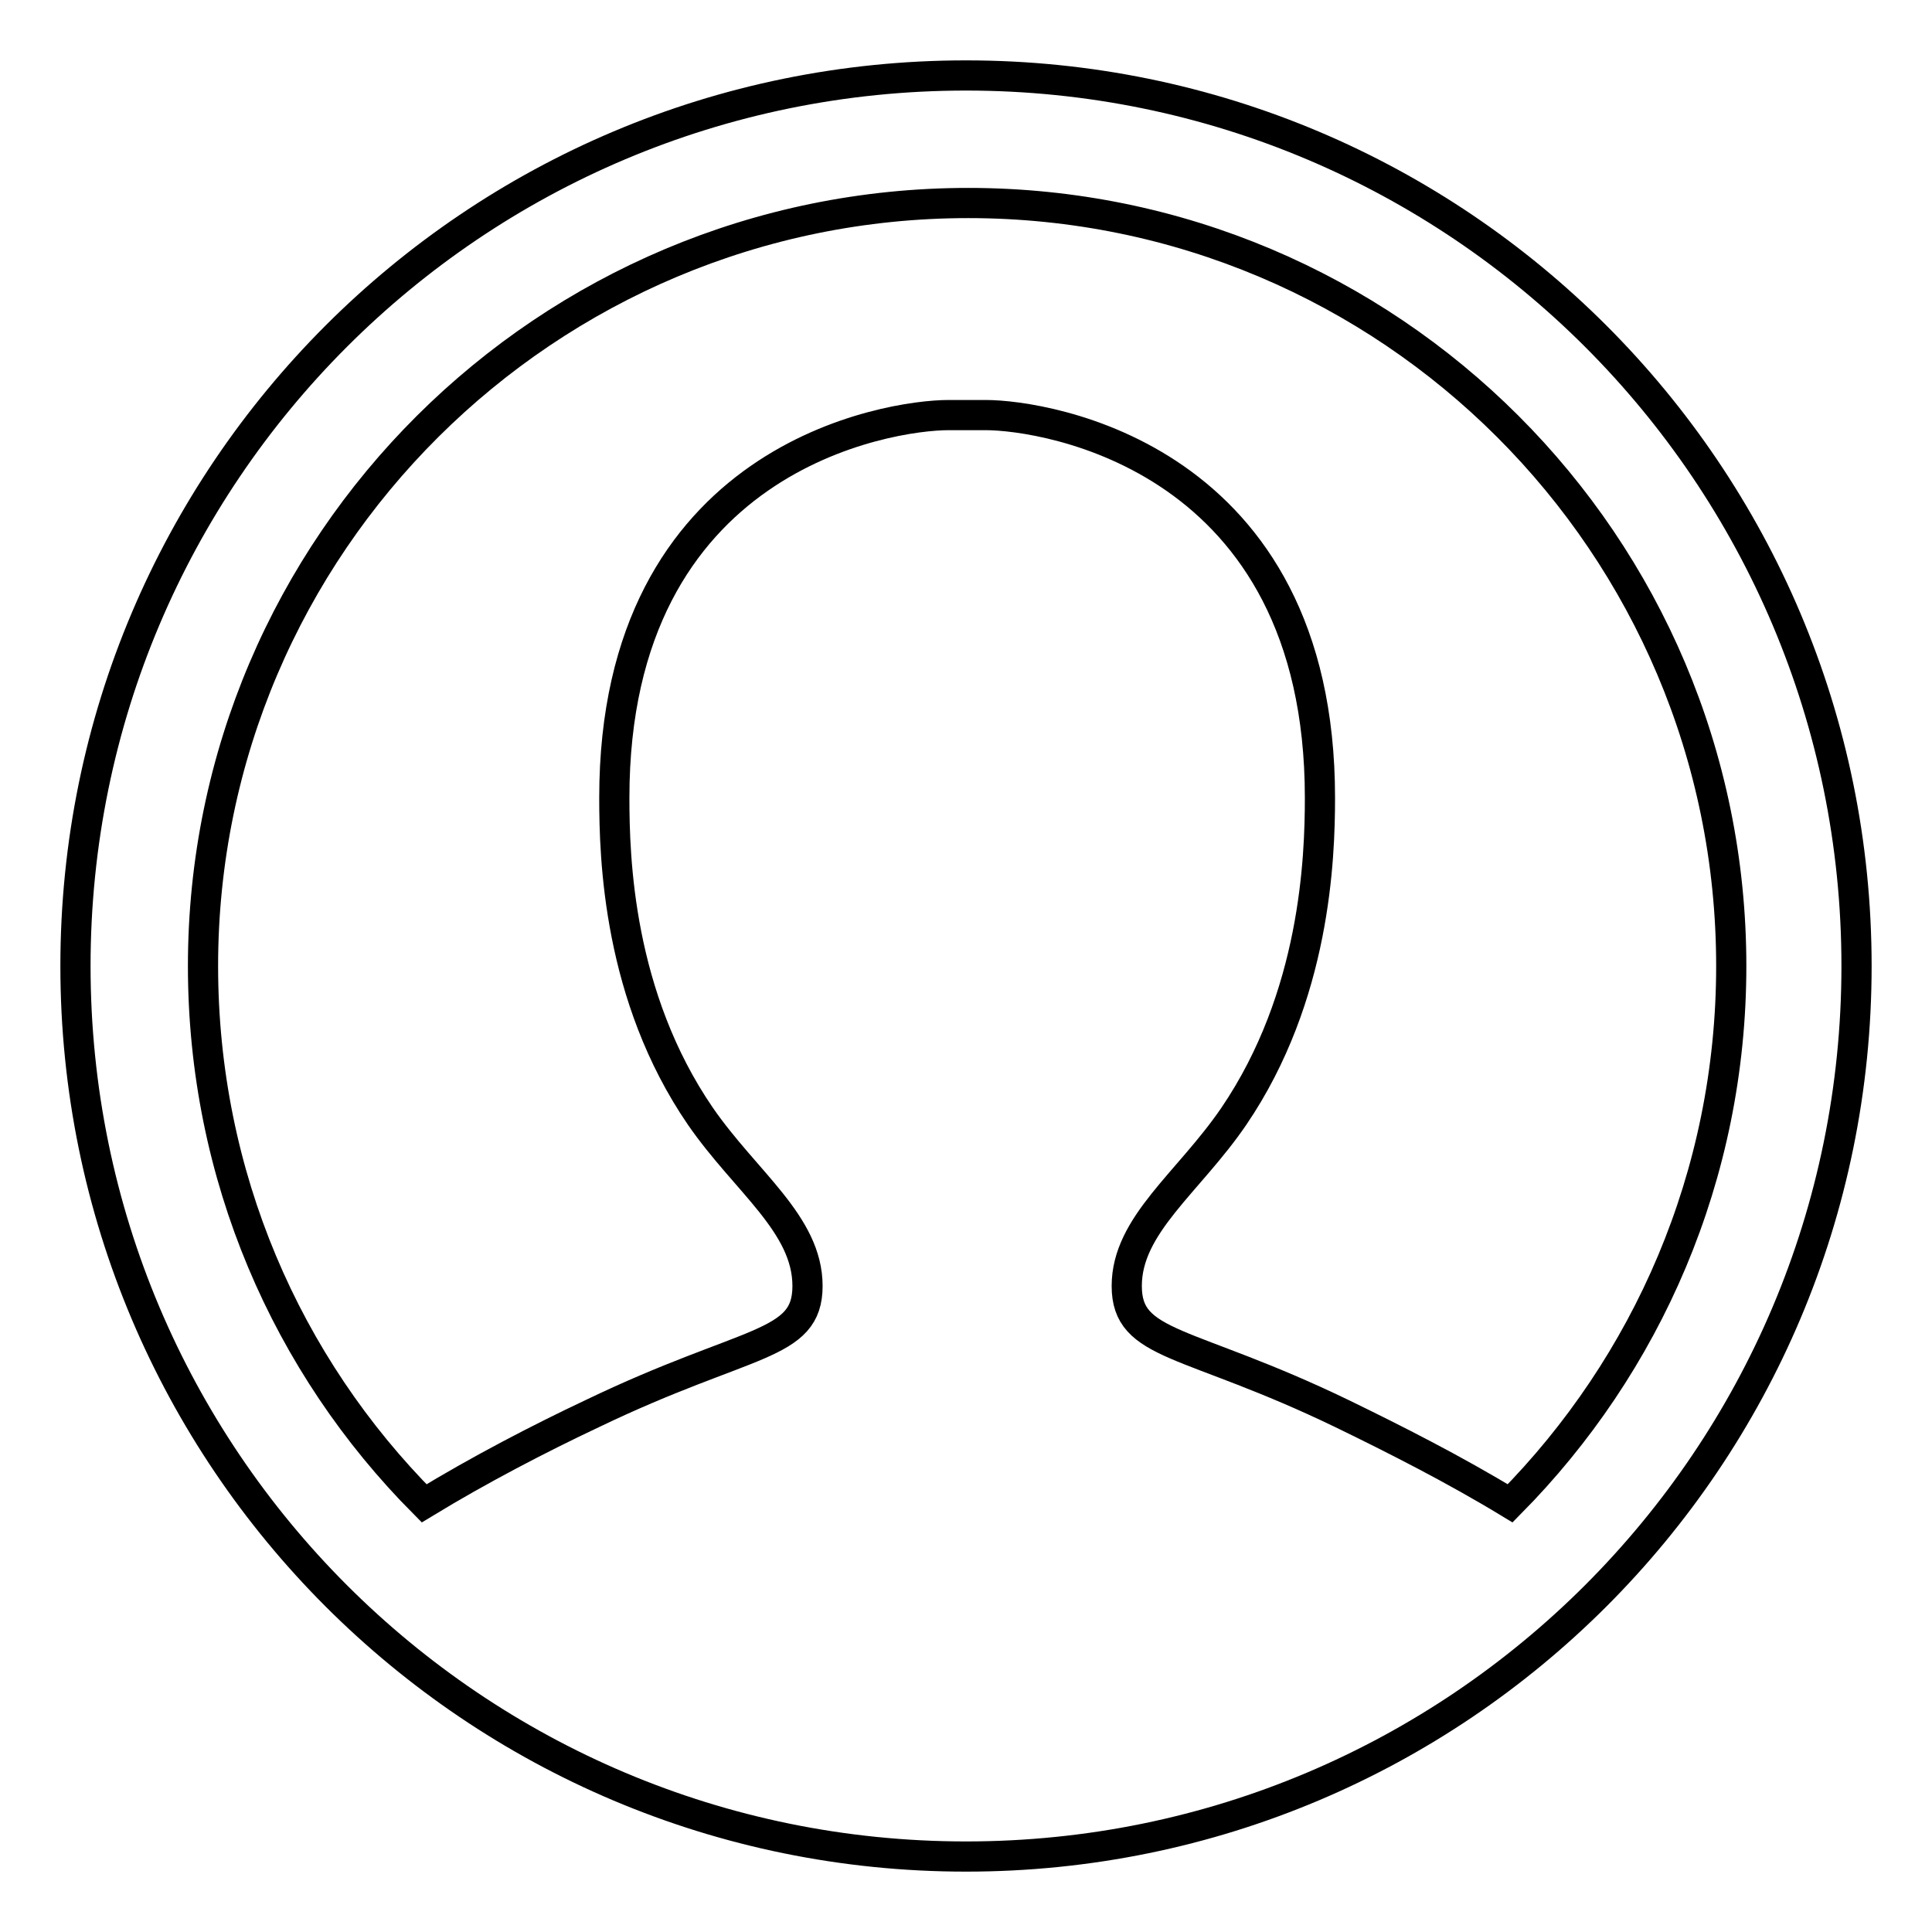
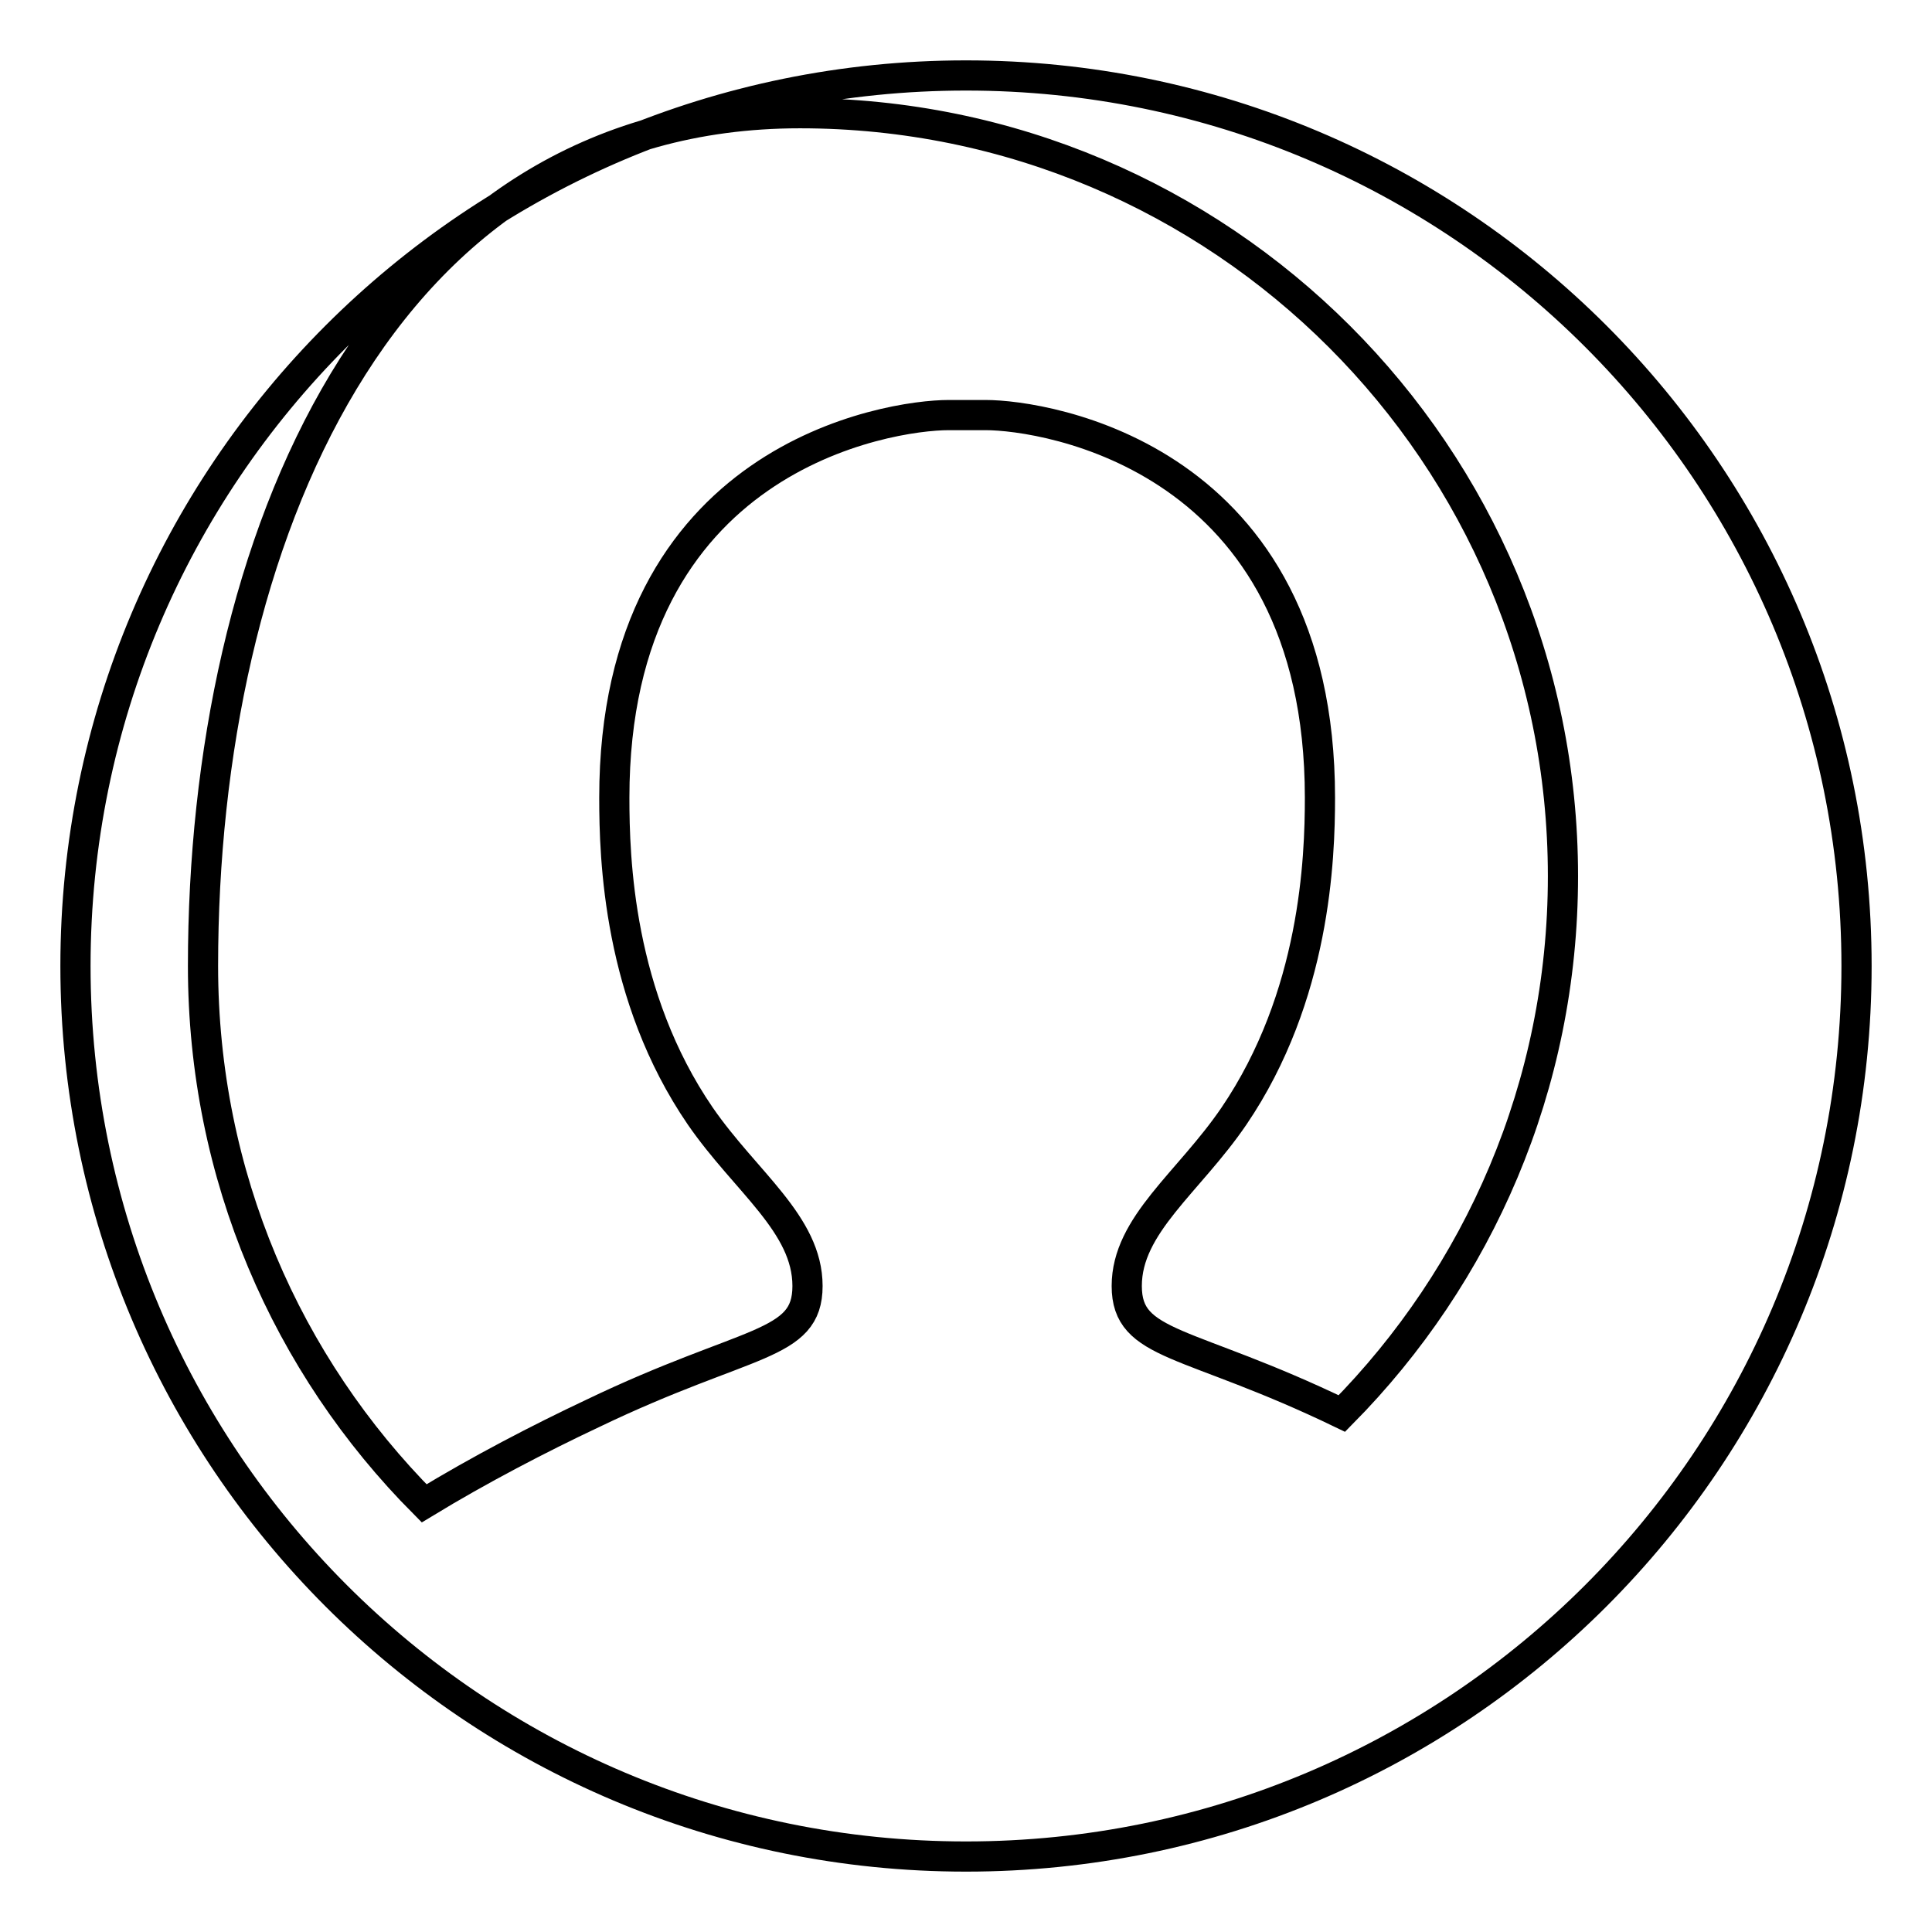
<svg xmlns="http://www.w3.org/2000/svg" version="1.1" x="0px" y="0px" viewBox="0 0 256 256" enable-background="new 0 0 256 256" xml:space="preserve">
  <g>
-     <path stroke-width="4" fill-opacity="0" stroke="#000000" d="M56.2,199.2c7.4-4.5,15.3-8.6,22.3-11.9c20.6-9.9,28.5-8.8,28.5-16.9c0-8.2-8.2-13.8-14.2-22.5 c-10.9-15.9-11.4-34.2-11.4-42.2c0-45.2,36.4-50.7,44.3-50.7h4.9c7.9,0,44.3,5.5,44.3,50.7c0,8-0.6,26.3-11.4,42.2 c-6,8.8-14.2,14.4-14.2,22.5c0,8.1,8,7,28.5,16.9c7,3.4,14.9,7.4,22.3,11.9c18.1-18.3,29.3-43.4,29.3-71.2 c0-55.9-45.3-101.1-101.1-101.1S26.9,72.1,26.9,128C26.9,155.8,38,180.9,56.2,199.2z M128,246c-65.2,0-118-52.8-118-118 C10,62.8,62.8,10,128,10c65.2,0,118,52.8,118,118C246,193.2,193.2,246,128,246z" />
+     <path stroke-width="4" fill-opacity="0" stroke="#000000" d="M56.2,199.2c7.4-4.5,15.3-8.6,22.3-11.9c20.6-9.9,28.5-8.8,28.5-16.9c0-8.2-8.2-13.8-14.2-22.5 c-10.9-15.9-11.4-34.2-11.4-42.2c0-45.2,36.4-50.7,44.3-50.7h4.9c7.9,0,44.3,5.5,44.3,50.7c0,8-0.6,26.3-11.4,42.2 c-6,8.8-14.2,14.4-14.2,22.5c0,8.1,8,7,28.5,16.9c18.1-18.3,29.3-43.4,29.3-71.2 c0-55.9-45.3-101.1-101.1-101.1S26.9,72.1,26.9,128C26.9,155.8,38,180.9,56.2,199.2z M128,246c-65.2,0-118-52.8-118-118 C10,62.8,62.8,10,128,10c65.2,0,118,52.8,118,118C246,193.2,193.2,246,128,246z" />
  </g>
</svg>